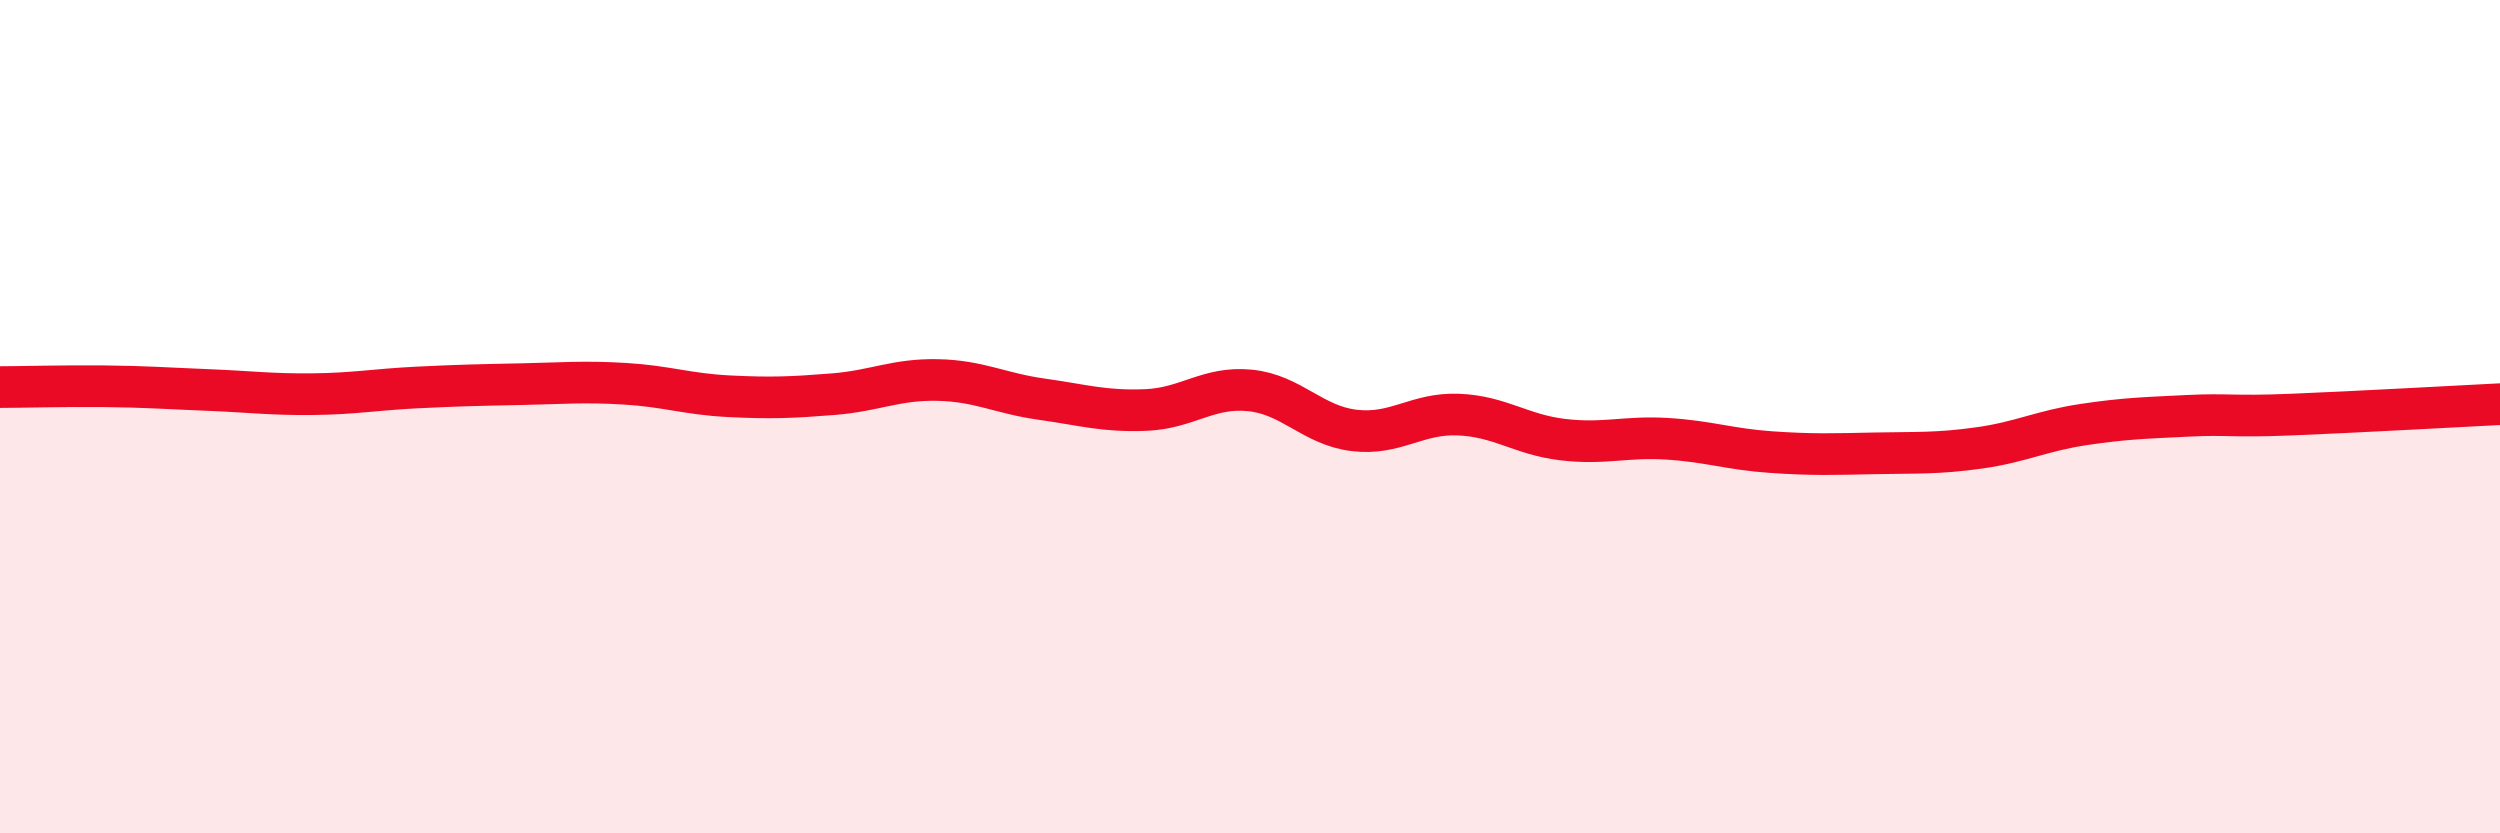
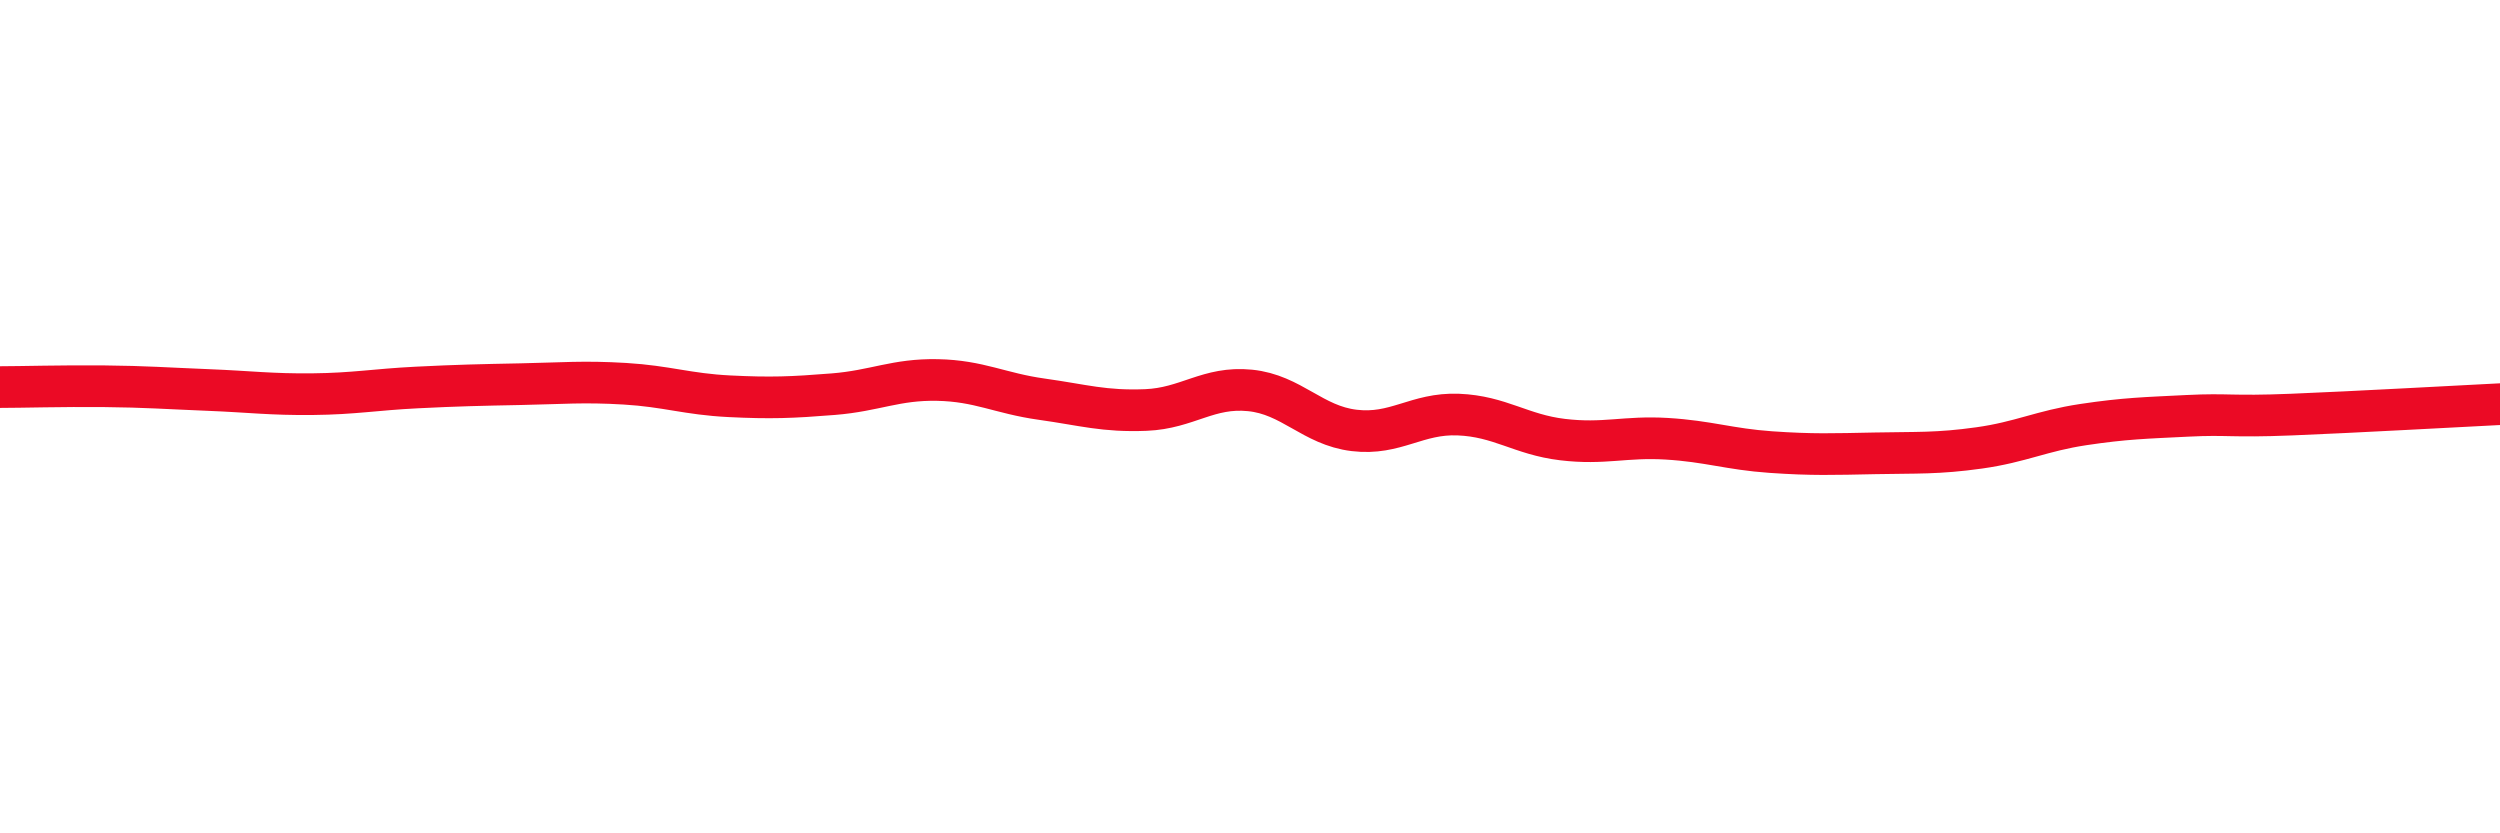
<svg xmlns="http://www.w3.org/2000/svg" width="60" height="20" viewBox="0 0 60 20">
-   <path d="M 0,9.29 C 0.5,9.29 1.5,9.26 2.5,9.27 C 3.5,9.28 4,9.32 5,9.36 C 6,9.4 6.5,9.47 7.5,9.46 C 8.5,9.45 9,9.35 10,9.3 C 11,9.25 11.5,9.24 12.5,9.22 C 13.5,9.2 14,9.15 15,9.21 C 16,9.27 16.5,9.46 17.5,9.51 C 18.5,9.56 19,9.54 20,9.46 C 21,9.38 21.5,9.1 22.5,9.12 C 23.5,9.14 24,9.44 25,9.58 C 26,9.72 26.5,9.88 27.5,9.84 C 28.5,9.8 29,9.27 30,9.37 C 31,9.47 31.5,10.21 32.5,10.33 C 33.5,10.45 34,9.91 35,9.95 C 36,9.99 36.5,10.43 37.5,10.55 C 38.5,10.67 39,10.47 40,10.53 C 41,10.59 41.5,10.78 42.5,10.85 C 43.5,10.92 44,10.9 45,10.88 C 46,10.86 46.5,10.89 47.5,10.75 C 48.5,10.61 49,10.34 50,10.19 C 51,10.04 51.5,10.03 52.5,9.98 C 53.5,9.93 53.5,10.01 55,9.95 C 56.5,9.89 59,9.75 60,9.7L60 20L0 20Z" fill="#EB0A25" opacity="0.1" stroke-linecap="round" stroke-linejoin="round" />
  <path d="M 0,9.29 C 0.5,9.29 1.5,9.26 2.5,9.27 C 3.5,9.28 4,9.32 5,9.36 C 6,9.4 6.5,9.47 7.5,9.46 C 8.5,9.45 9,9.35 10,9.3 C 11,9.25 11.5,9.24 12.5,9.22 C 13.5,9.2 14,9.15 15,9.21 C 16,9.27 16.5,9.46 17.5,9.51 C 18.5,9.56 19,9.54 20,9.46 C 21,9.38 21.5,9.1 22.5,9.12 C 23.5,9.14 24,9.44 25,9.58 C 26,9.72 26.5,9.88 27.5,9.84 C 28.5,9.8 29,9.27 30,9.37 C 31,9.47 31.5,10.21 32.5,10.33 C 33.5,10.45 34,9.91 35,9.95 C 36,9.99 36.5,10.43 37.5,10.55 C 38.5,10.67 39,10.47 40,10.53 C 41,10.59 41.5,10.78 42.5,10.85 C 43.5,10.92 44,10.9 45,10.88 C 46,10.86 46.5,10.89 47.5,10.75 C 48.5,10.61 49,10.34 50,10.19 C 51,10.04 51.5,10.03 52.5,9.98 C 53.5,9.93 53.5,10.01 55,9.95 C 56.5,9.89 59,9.75 60,9.7" stroke="#EB0A25" stroke-width="1" fill="none" stroke-linecap="round" stroke-linejoin="round" />
</svg>